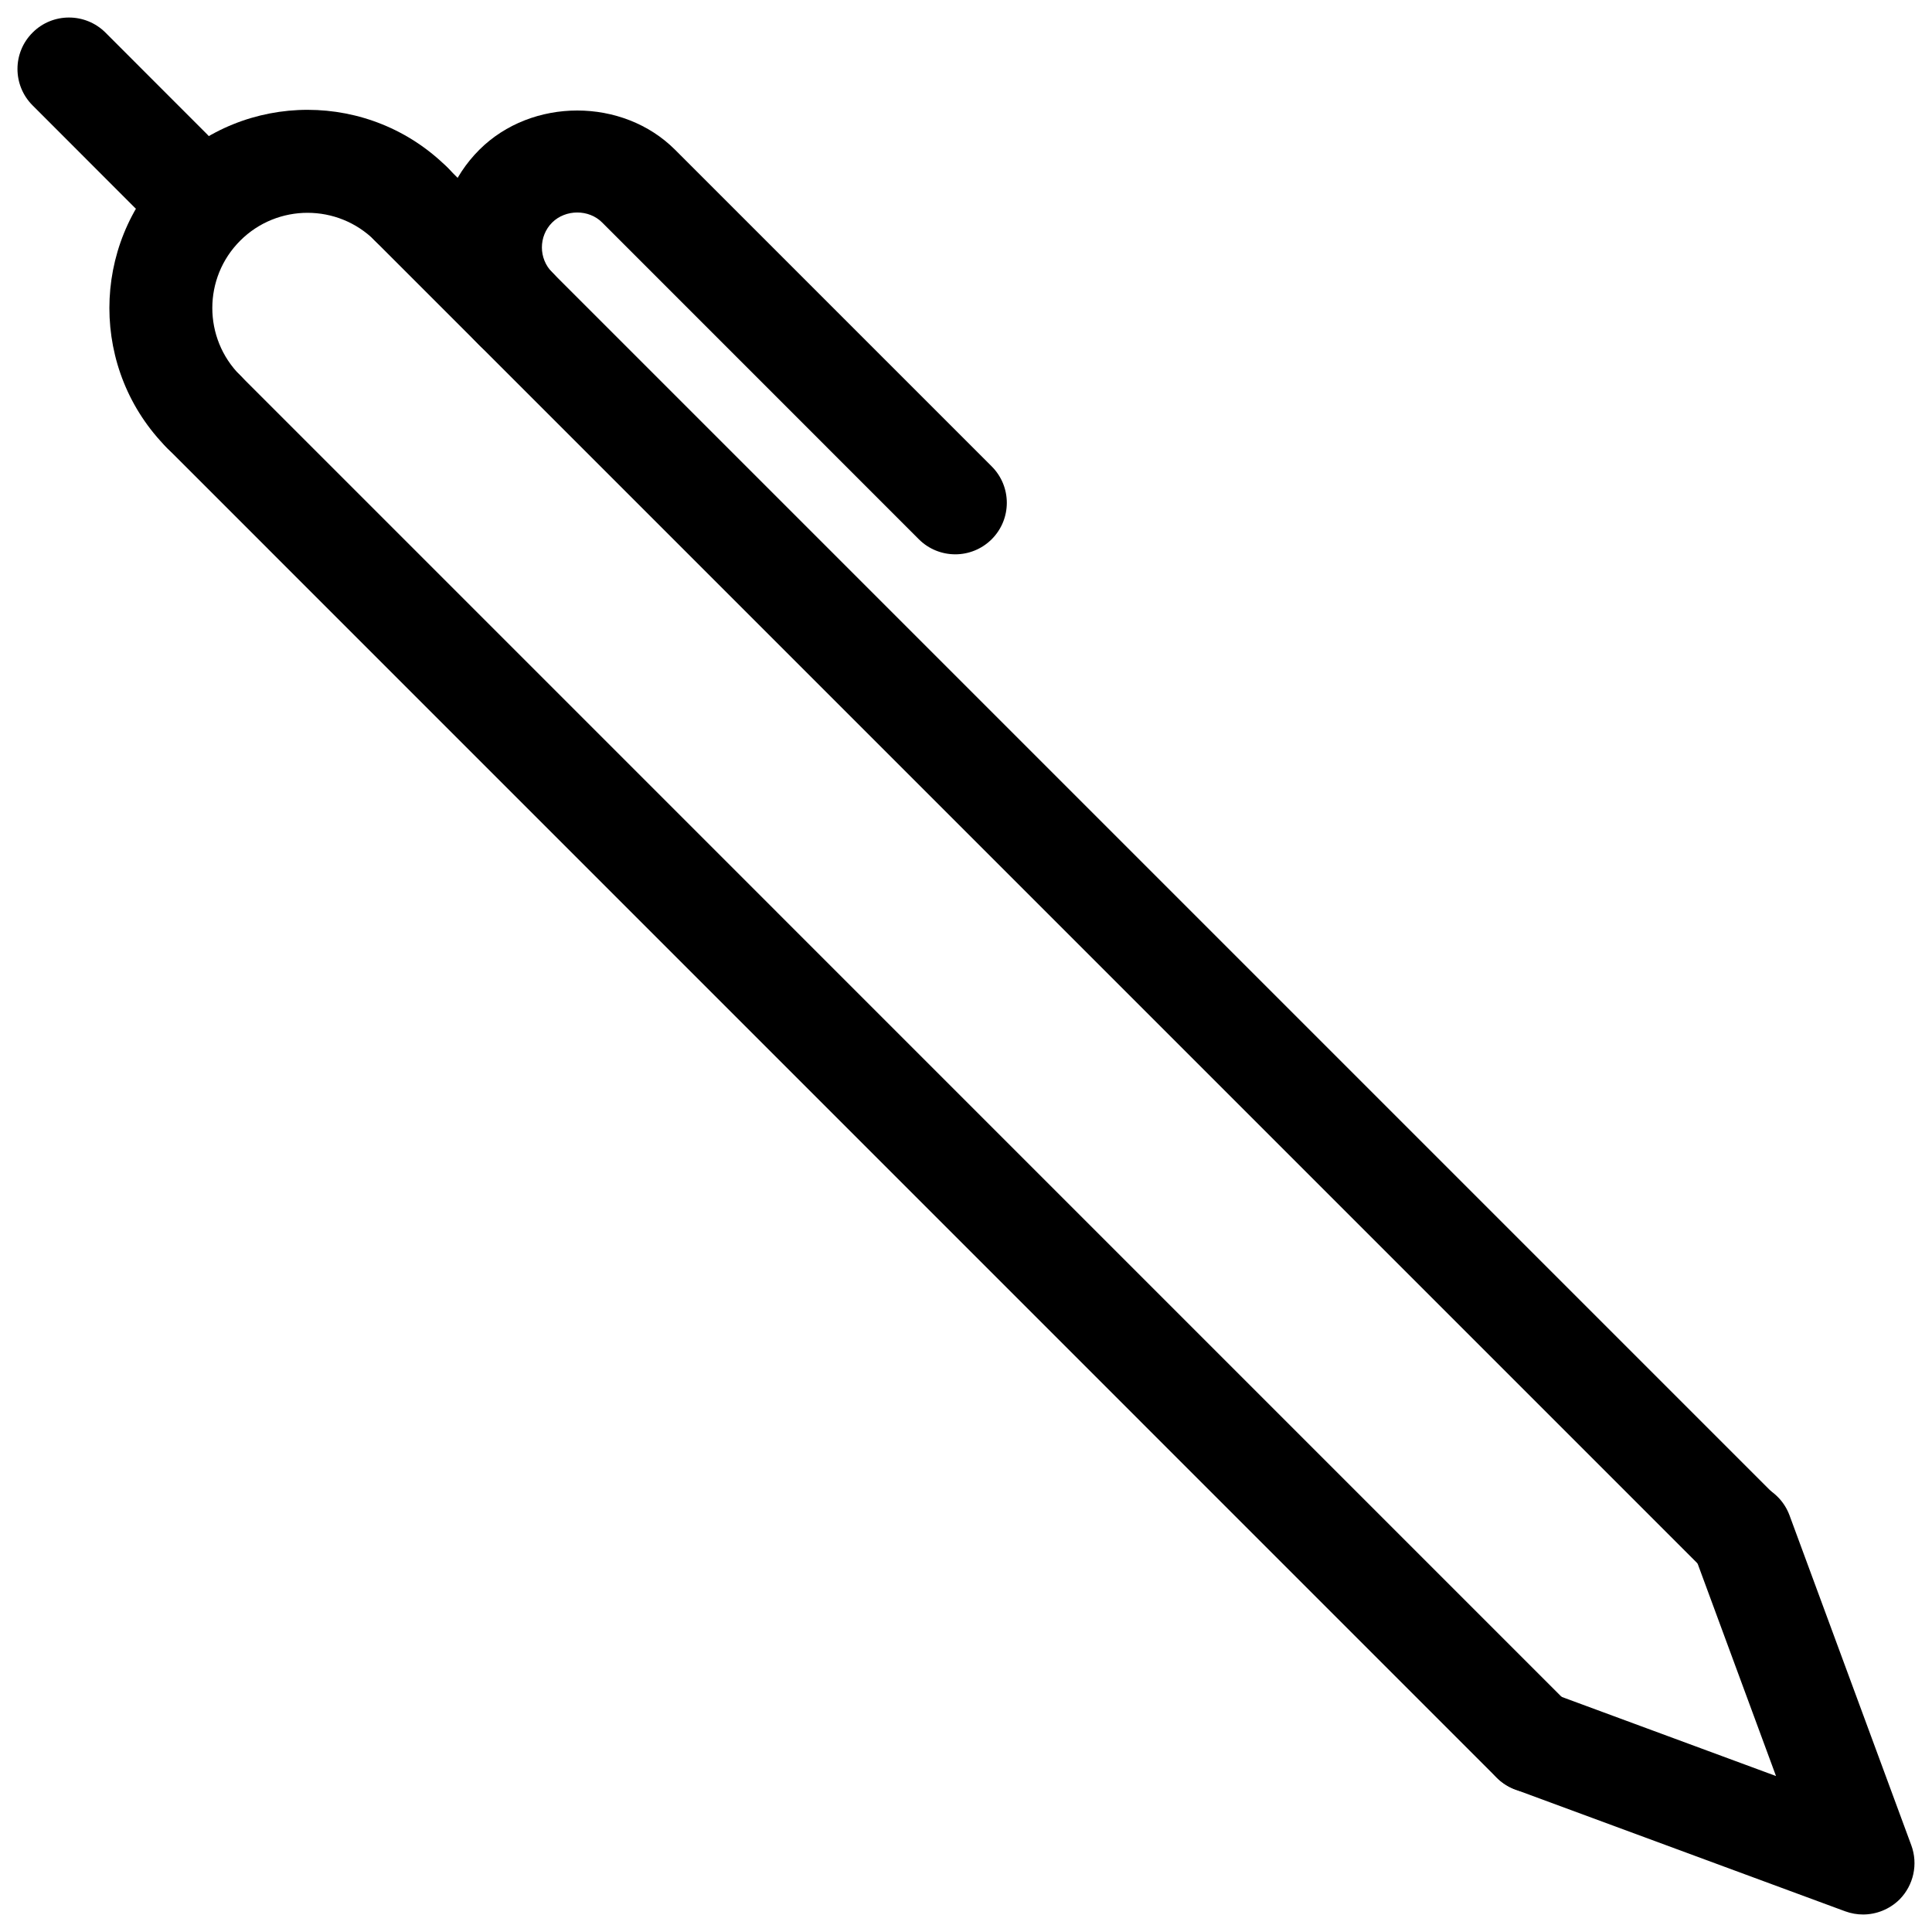
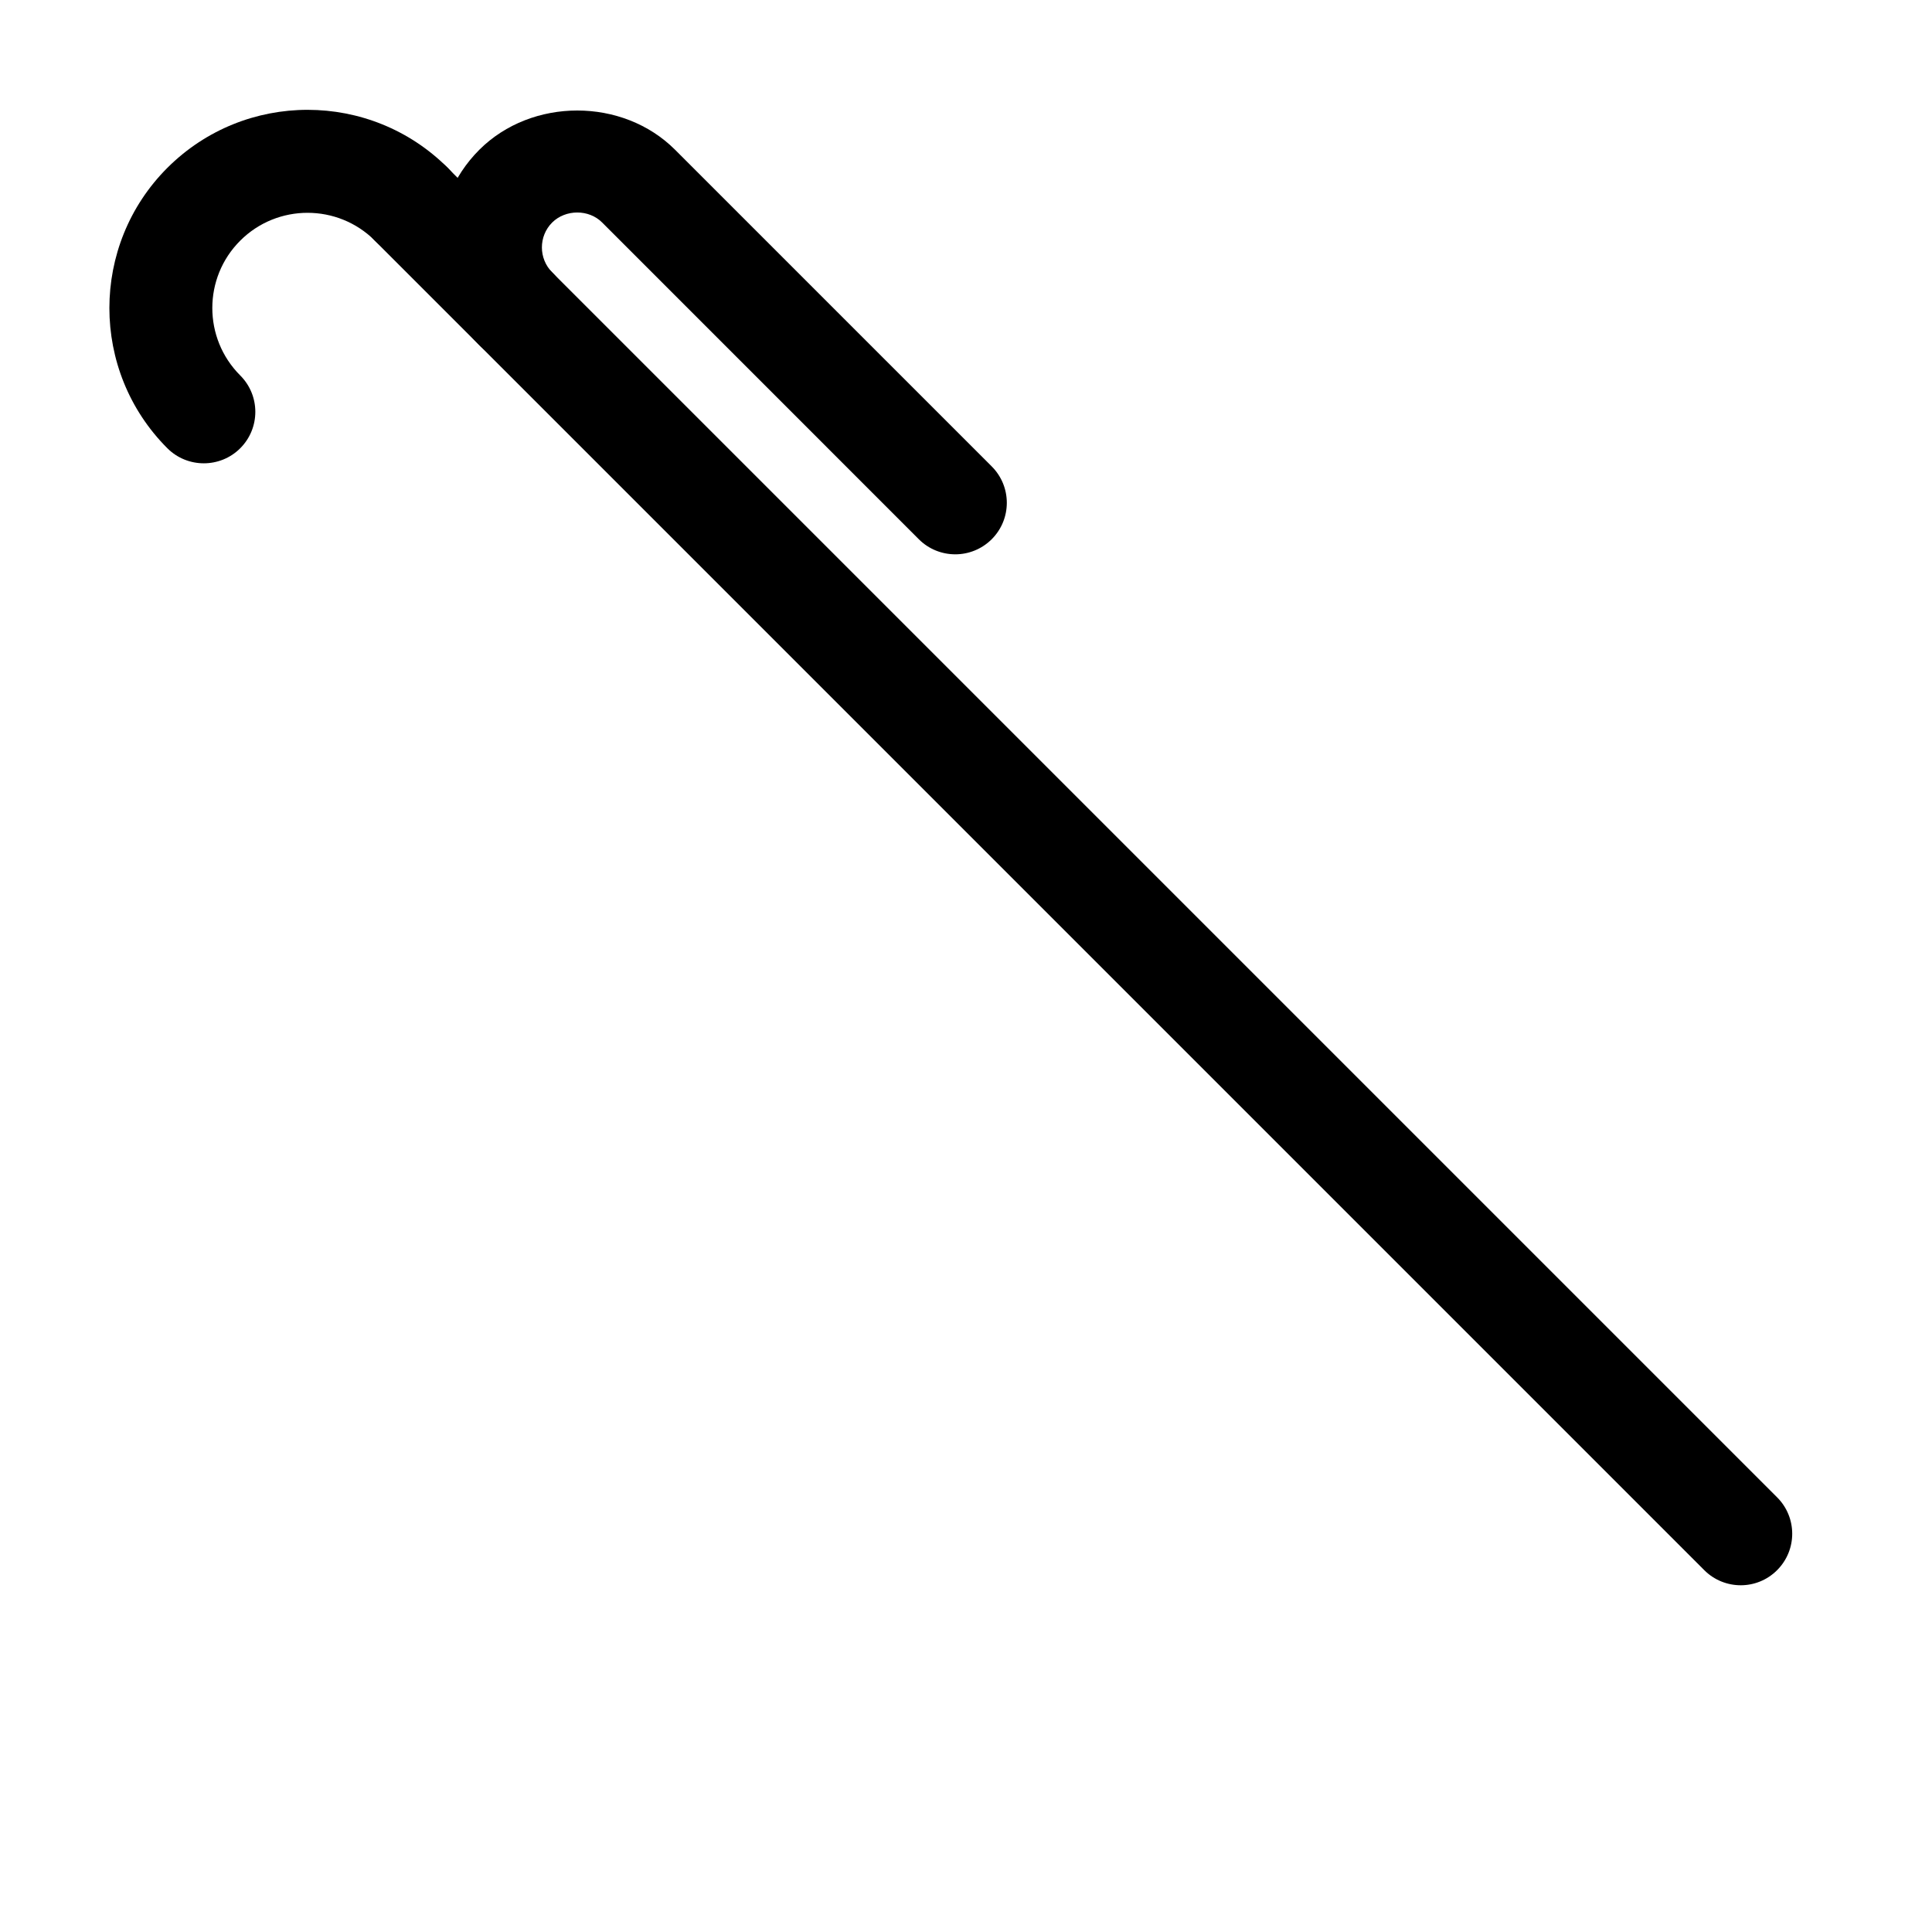
<svg xmlns="http://www.w3.org/2000/svg" width="800px" height="800px" version="1.1" viewBox="144 144 512 512">
  <defs>
    <clipPath id="b">
      <path d="m536 536h115.9v115.9h-115.9z" />
    </clipPath>
    <clipPath id="a">
-       <path d="m148.09 148.09h54.906v54.906h-54.906z" />
-     </clipPath>
+       </clipPath>
  </defs>
-   <path d="m550.3 619.09c-3.484 0-6.992-1.324-9.656-3.988l-352.29-352.31c-5.332-5.332-5.332-13.961 0-19.293s13.98-5.332 19.312 0l352.29 352.31c5.332 5.332 5.332 13.961 0 19.293-2.664 2.664-6.172 3.988-9.656 3.988z" />
  <path d="m605.32 564.11c-3.484 0-6.992-1.324-9.656-3.988l-352.33-352.33c-5.332-5.332-5.332-13.961 0-19.293 5.332-5.332 13.98-5.332 19.312 0l352.31 352.31c5.332 5.332 5.332 13.961 0 19.293-2.644 2.664-6.152 4.008-9.637 4.008z" />
  <g clip-path="url(#b)">
-     <path d="m637.73 651.36c-1.574 0-3.168-0.273-4.723-0.84l-87.41-32.266c-7.074-2.625-10.707-10.453-8.082-17.527 2.602-7.074 10.434-10.664 17.508-8.082l59.637 22.02-22-59.617c-2.625-7.074 1.008-14.906 8.062-17.527 7.031-2.625 14.906 0.988 17.527 8.082l32.266 87.41c1.848 4.996 0.609 10.602-3.129 14.379-2.625 2.582-6.129 3.969-9.656 3.969z" />
-   </g>
+     </g>
  <path d="m397.16 290.9c-3.484 0-6.992-1.324-9.656-3.988l-83.926-83.945c-3.527-3.547-9.676-3.527-13.246 0-3.633 3.633-3.633 9.574 0.02 13.227 5.332 5.332 5.332 13.961 0 19.293s-13.98 5.332-19.312 0c-14.297-14.297-14.297-37.535 0-51.809 13.898-13.855 37.996-13.855 51.852 0l83.926 83.926c5.332 5.332 5.332 13.961 0 19.293-2.664 2.66-6.172 4.004-9.656 4.004z" />
  <g clip-path="url(#a)">
-     <path d="m189.28 202.93c-3.484 0-6.992-1.324-9.656-3.988l-26.996-27.02c-5.332-5.332-5.332-13.98 0.02-19.293 5.289-5.312 13.961-5.312 19.293 0l26.996 27.016c5.332 5.332 5.332 13.98-0.02 19.293-2.648 2.668-6.152 3.992-9.637 3.992z" />
-   </g>
+     </g>
  <path d="m198.01 266.78c-3.484 0-6.992-1.324-9.656-3.988-20.488-20.488-20.488-53.824 0-74.312 20.531-20.508 53.824-20.488 74.312 0 5.332 5.332 5.332 13.961 0 19.293-5.332 5.332-13.98 5.332-19.312 0-9.844-9.824-25.84-9.844-35.688 0-9.867 9.844-9.867 25.863 0 35.727 5.332 5.332 5.332 13.961 0 19.293-2.664 2.668-6.172 3.988-9.656 3.988z" />
</svg>